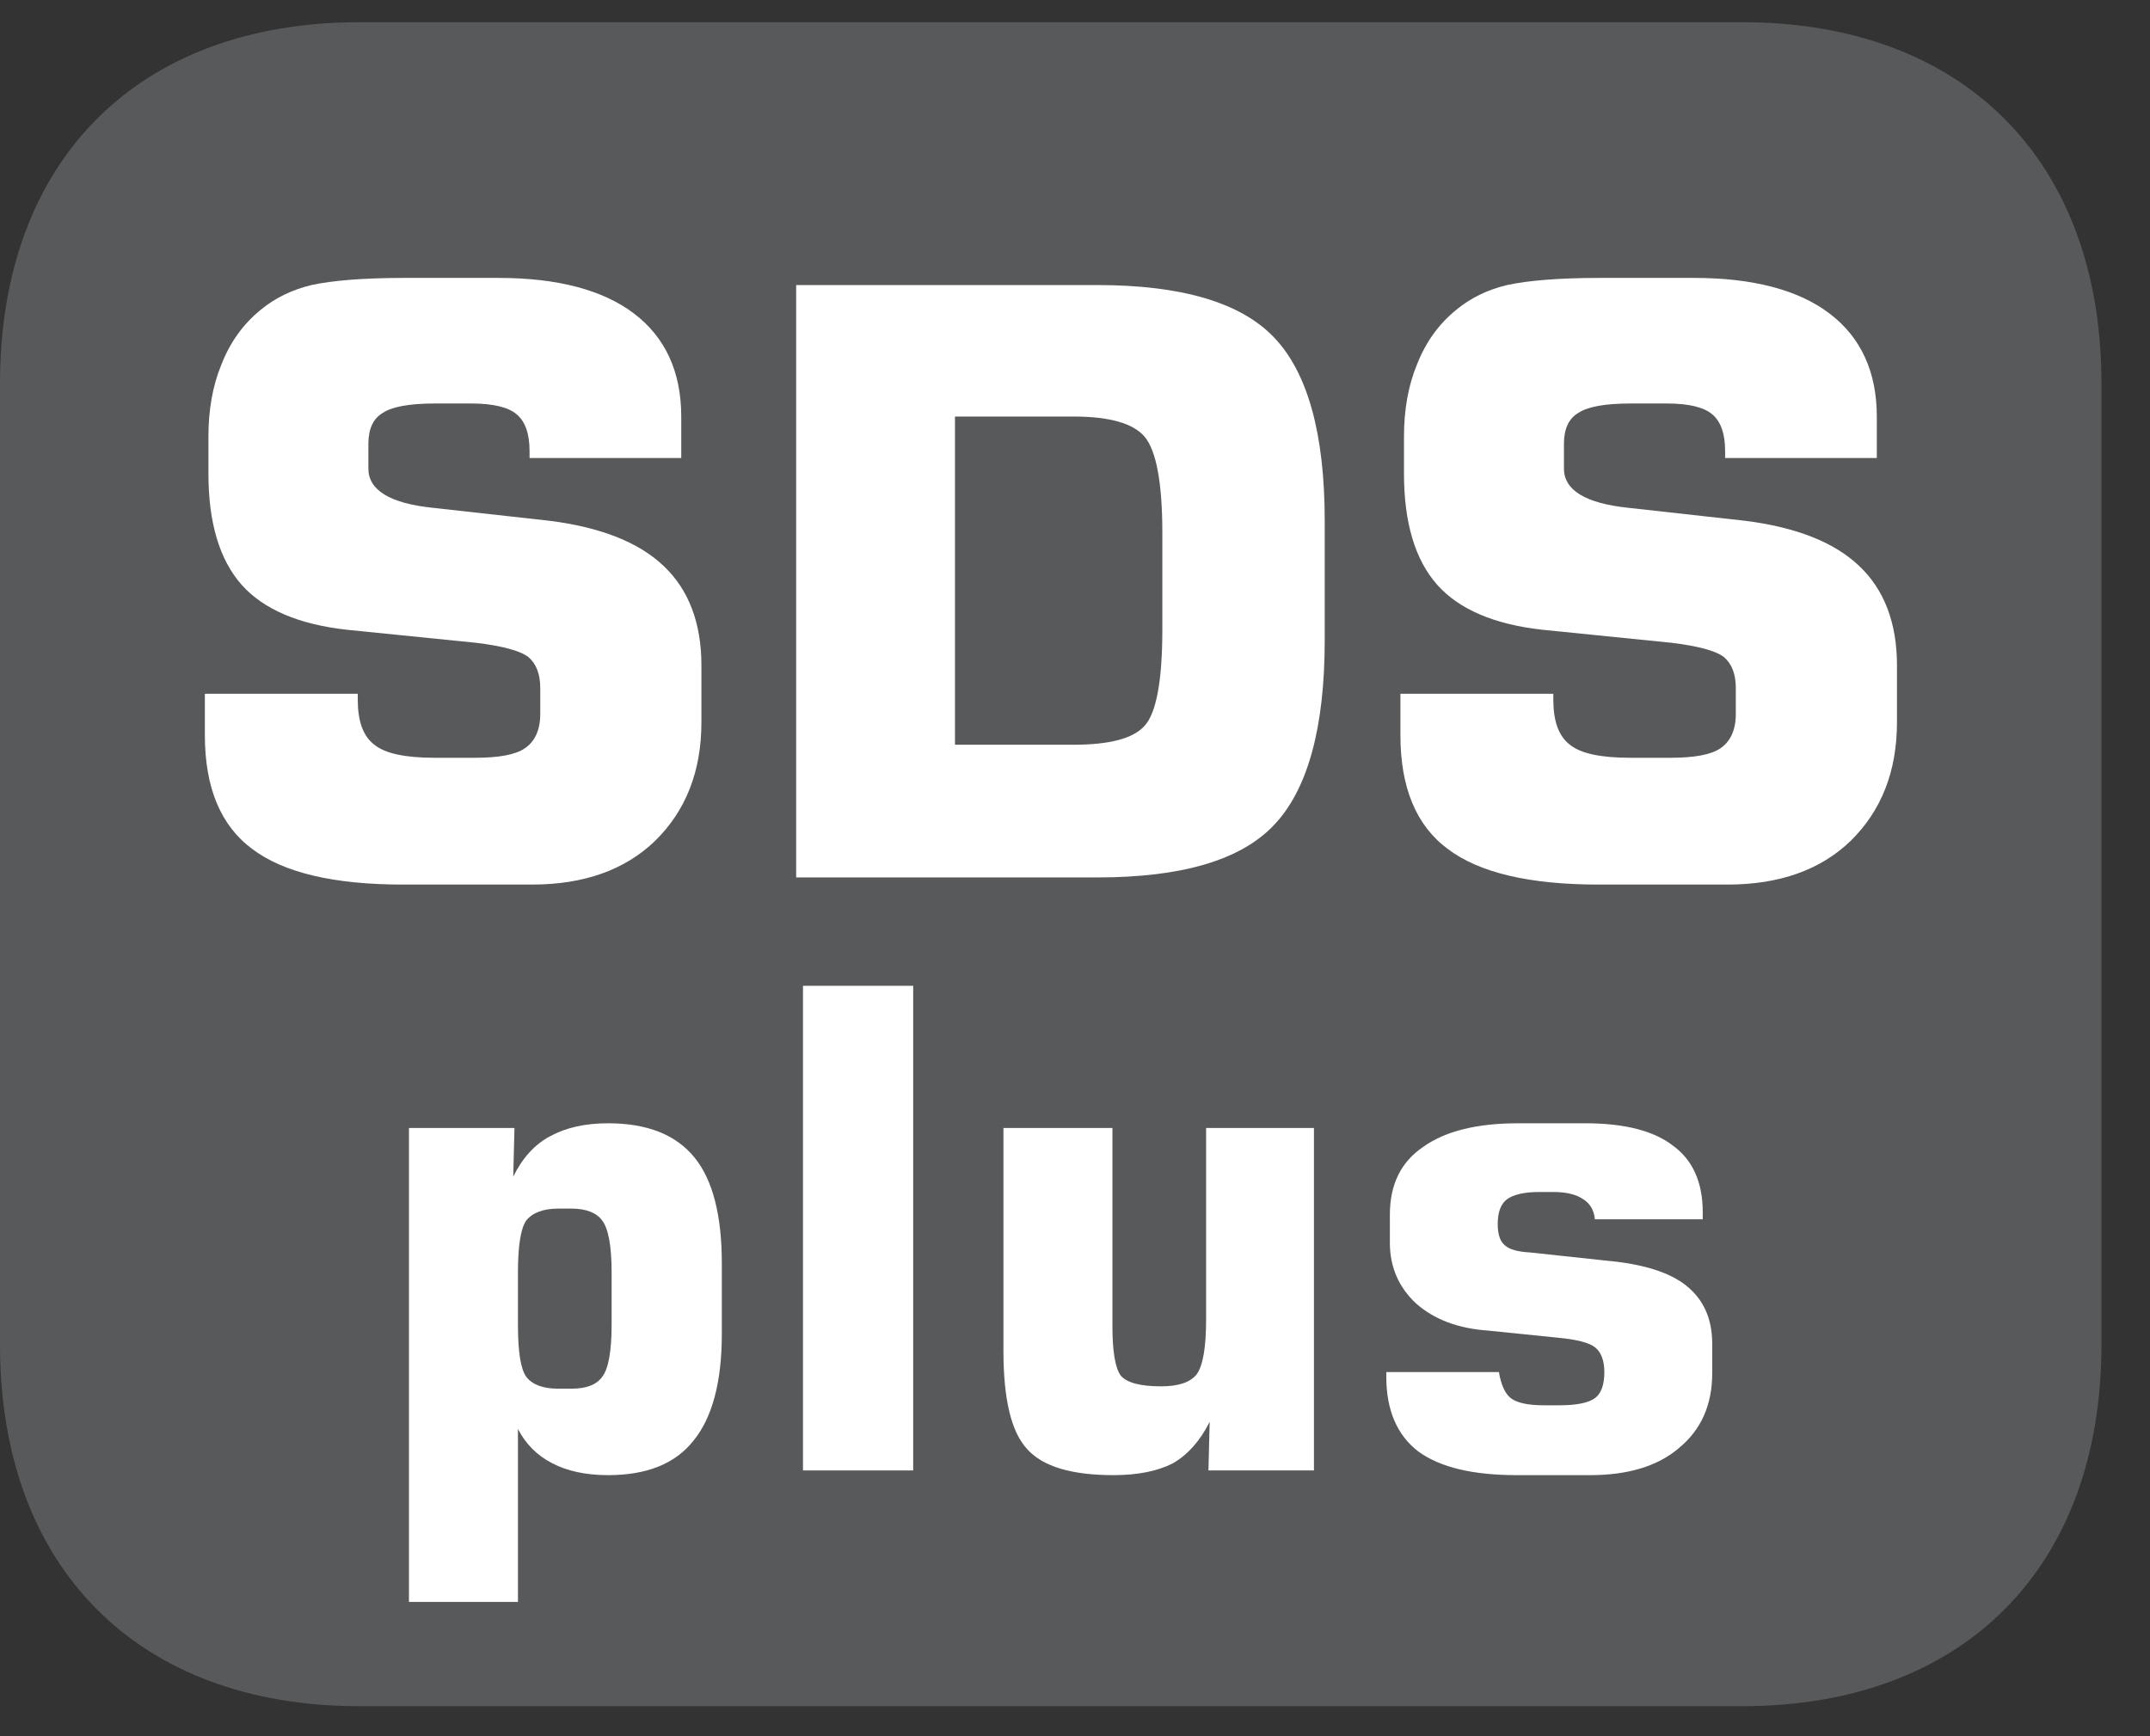
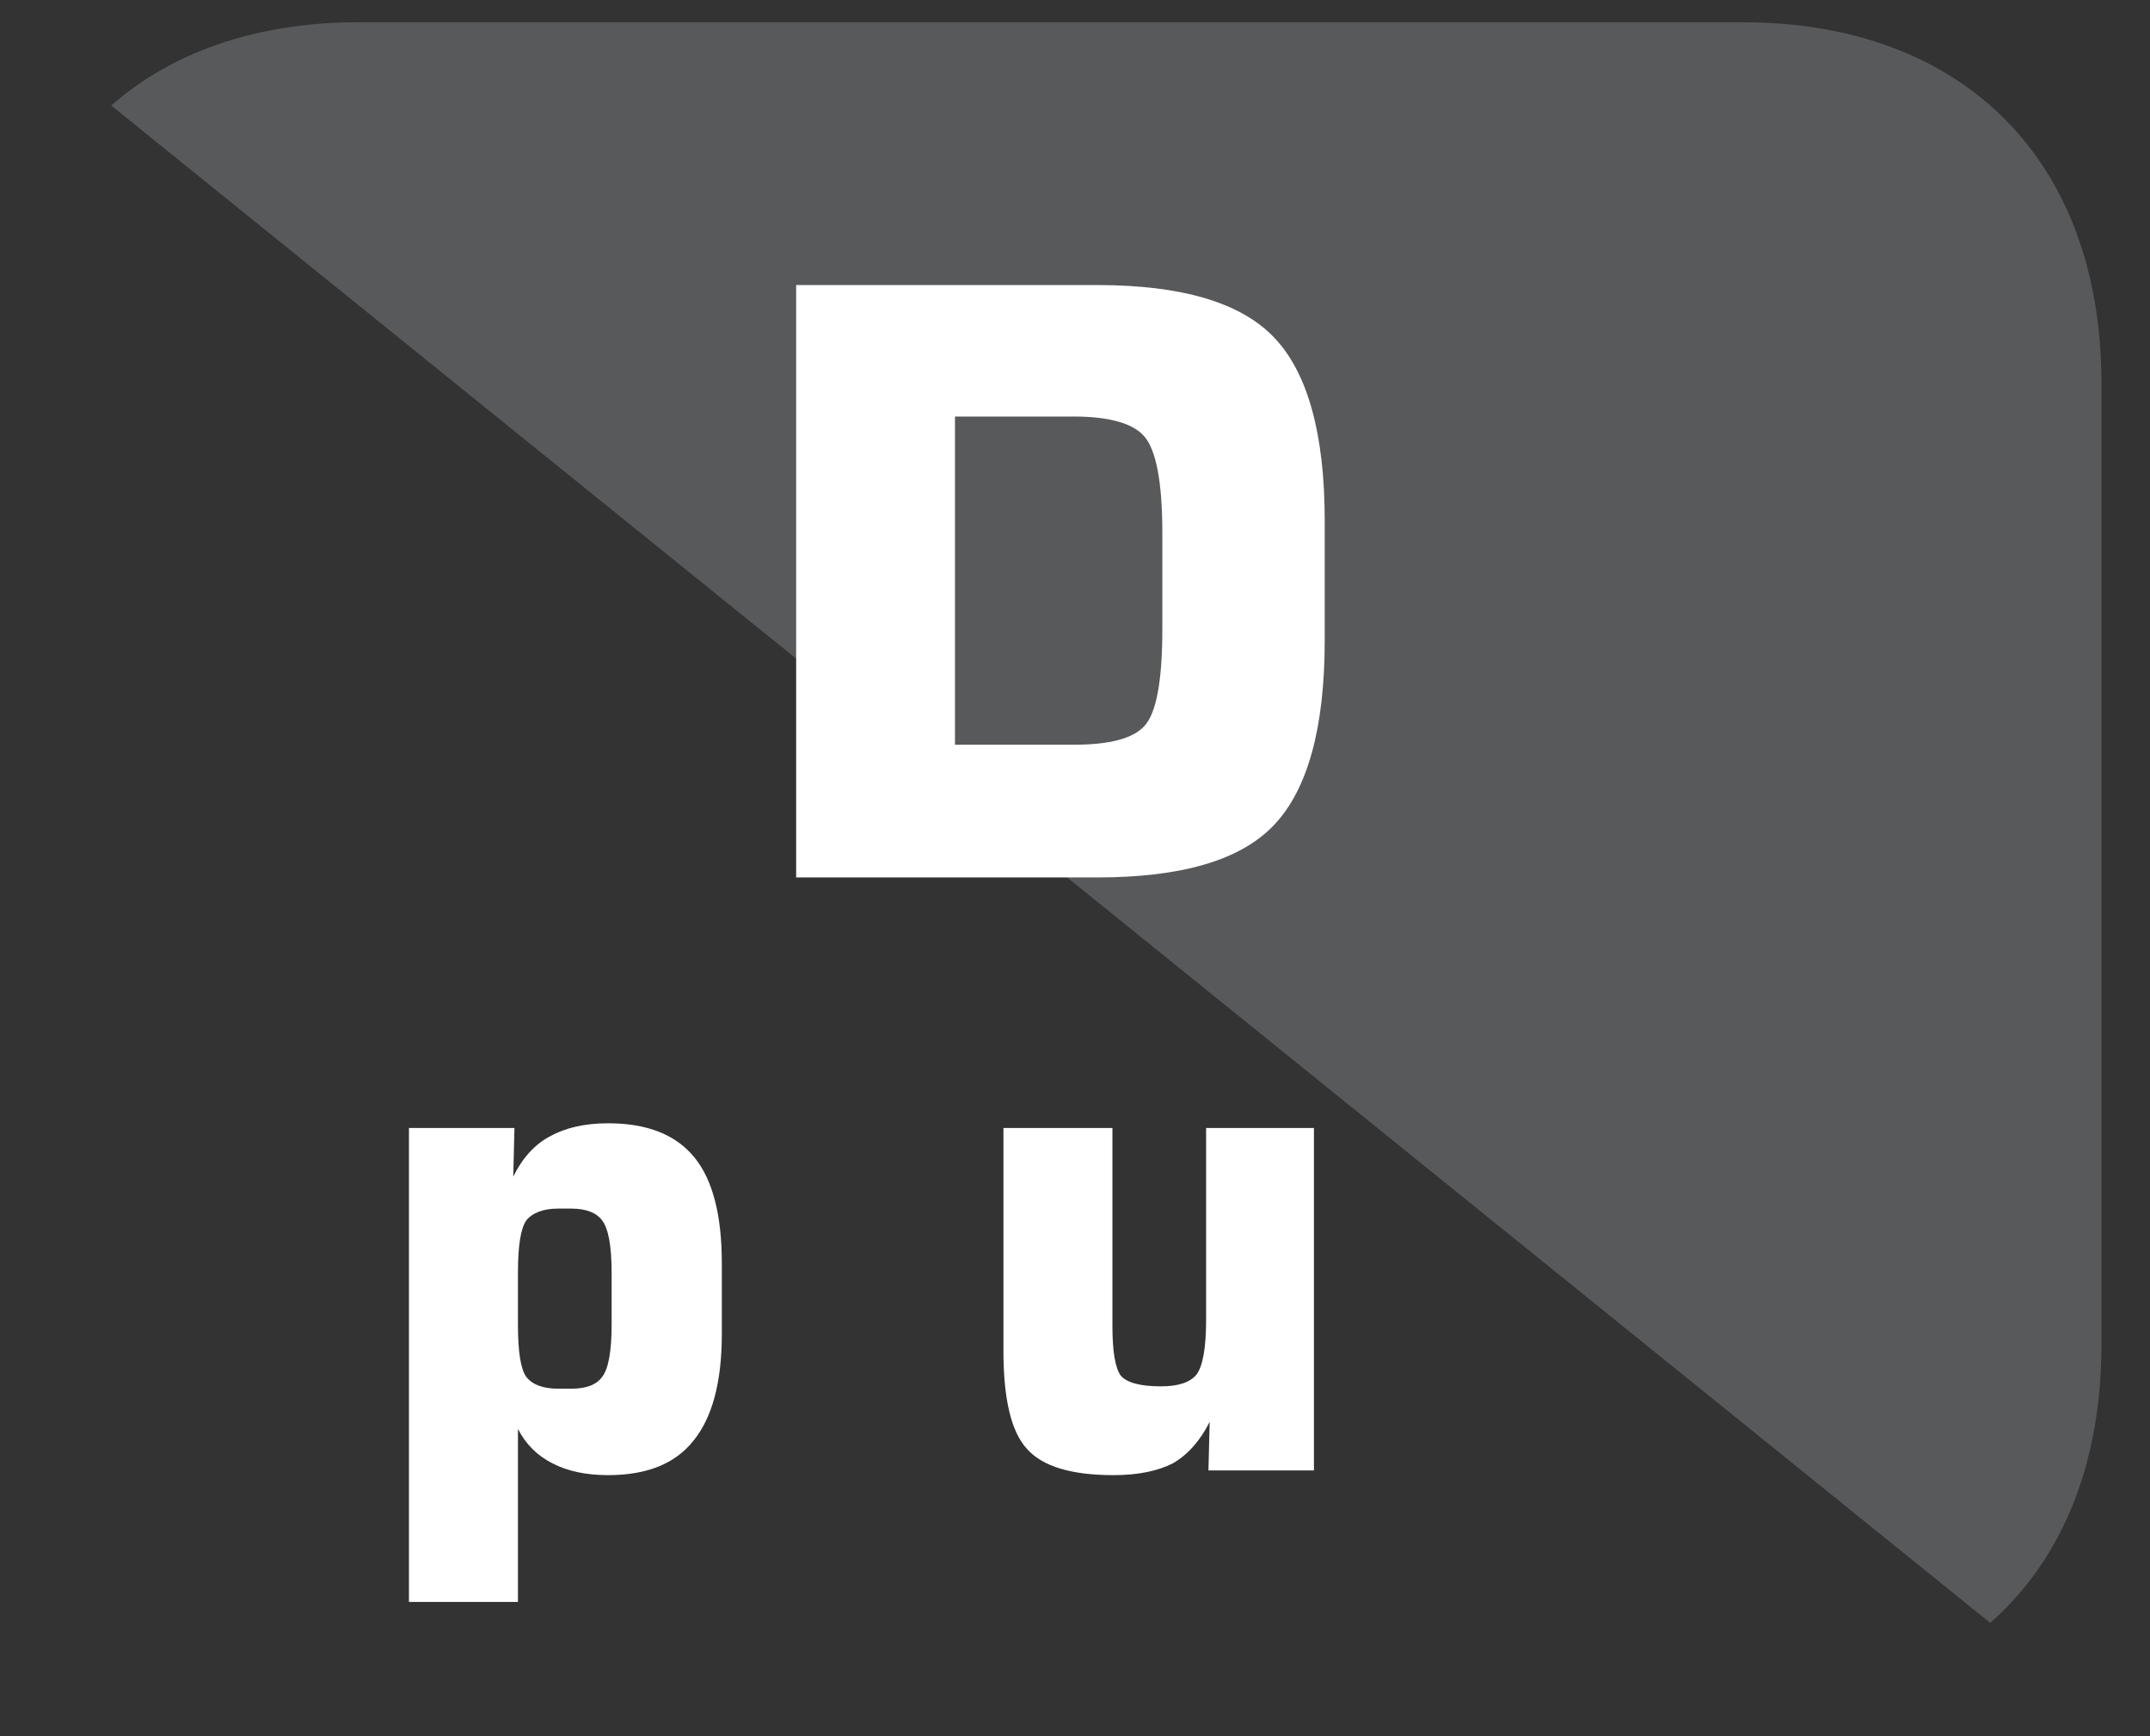
<svg xmlns="http://www.w3.org/2000/svg" xmlns:xlink="http://www.w3.org/1999/xlink" width="28.347pt" height="22.895pt" viewBox="0 0 28.347 22.895" version="1.2">
  <rect x="0" y="0" width="28.347" height="22.895" fill="#333333" stroke="none" />
  <defs>
    <g>
      <symbol overflow="visible" id="glyph0-0">
        <path style="stroke:none;" d="M 0.531 1.906 L 0.531 -7.578 L 5.906 -7.578 L 5.906 1.906 Z M 1.141 1.297 L 5.312 1.297 L 5.312 -6.969 L 1.141 -6.969 Z M 1.141 1.297 " />
      </symbol>
      <symbol overflow="visible" id="glyph0-1">
-         <path style="stroke:none;" d="M 0.453 -2.422 L 2.469 -2.422 L 2.469 -2.344 C 2.469 -2.062 2.539 -1.863 2.688 -1.75 C 2.832 -1.633 3.098 -1.578 3.484 -1.578 L 4.016 -1.578 C 4.324 -1.578 4.547 -1.617 4.672 -1.703 C 4.805 -1.793 4.875 -1.945 4.875 -2.156 L 4.875 -2.5 C 4.875 -2.684 4.82 -2.82 4.719 -2.906 C 4.613 -2.988 4.383 -3.051 4.031 -3.094 L 2.328 -3.266 C 1.691 -3.336 1.227 -3.535 0.938 -3.859 C 0.645 -4.191 0.5 -4.68 0.5 -5.328 L 0.5 -5.812 C 0.5 -6.164 0.555 -6.484 0.672 -6.766 C 0.785 -7.055 0.957 -7.297 1.188 -7.484 C 1.371 -7.637 1.598 -7.75 1.859 -7.812 C 2.129 -7.871 2.535 -7.906 3.078 -7.906 L 4.328 -7.906 C 5.105 -7.906 5.703 -7.746 6.109 -7.438 C 6.523 -7.125 6.734 -6.668 6.734 -6.078 L 6.734 -5.531 L 4.734 -5.531 L 4.734 -5.625 C 4.734 -5.852 4.676 -6.016 4.562 -6.109 C 4.457 -6.199 4.258 -6.25 3.969 -6.25 L 3.484 -6.25 C 3.148 -6.25 2.918 -6.207 2.797 -6.125 C 2.672 -6.051 2.609 -5.914 2.609 -5.719 L 2.609 -5.391 C 2.609 -5.109 2.891 -4.934 3.453 -4.875 L 5 -4.703 C 5.676 -4.617 6.176 -4.418 6.5 -4.109 C 6.832 -3.797 7 -3.355 7 -2.797 L 7 -2.047 C 7 -1.398 6.793 -0.879 6.391 -0.484 C 5.992 -0.098 5.449 0.094 4.766 0.094 L 3.062 0.094 C 2.156 0.094 1.492 -0.062 1.078 -0.375 C 0.66 -0.684 0.453 -1.188 0.453 -1.875 Z M 0.453 -2.422 " />
-       </symbol>
+         </symbol>
      <symbol overflow="visible" id="glyph0-2">
        <path style="stroke:none;" d="M 0.797 0 L 0.797 -7.812 L 4.766 -7.812 C 5.879 -7.812 6.656 -7.582 7.094 -7.125 C 7.539 -6.664 7.766 -5.855 7.766 -4.703 L 7.766 -3.125 C 7.766 -1.969 7.539 -1.152 7.094 -0.688 C 6.656 -0.227 5.879 0 4.766 0 Z M 2.891 -1.75 L 4.453 -1.75 C 4.93 -1.75 5.242 -1.832 5.391 -2 C 5.543 -2.164 5.625 -2.586 5.625 -3.266 L 5.625 -4.547 C 5.625 -5.211 5.543 -5.633 5.391 -5.812 C 5.242 -5.988 4.93 -6.078 4.453 -6.078 L 2.891 -6.078 Z M 2.891 -1.75 " />
      </symbol>
      <symbol overflow="visible" id="glyph1-0">
        <path style="stroke:none;" d="M 0.438 1.562 L 0.438 -6.203 L 4.844 -6.203 L 4.844 1.562 Z M 0.938 1.062 L 4.344 1.062 L 4.344 -5.703 L 0.938 -5.703 Z M 0.938 1.062 " />
      </symbol>
      <symbol overflow="visible" id="glyph1-1">
        <path style="stroke:none;" d="M 2.594 -1.078 L 2.766 -1.078 C 2.961 -1.078 3.098 -1.129 3.172 -1.234 C 3.254 -1.336 3.297 -1.566 3.297 -1.922 L 3.297 -2.609 C 3.297 -2.961 3.254 -3.191 3.172 -3.297 C 3.098 -3.398 2.961 -3.453 2.766 -3.453 L 2.594 -3.453 C 2.395 -3.453 2.254 -3.398 2.172 -3.297 C 2.098 -3.191 2.062 -2.961 2.062 -2.609 L 2.062 -1.922 C 2.062 -1.566 2.098 -1.336 2.172 -1.234 C 2.254 -1.129 2.395 -1.078 2.594 -1.078 Z M 0.625 1.734 L 0.625 -4.516 L 2.016 -4.516 L 2 -3.875 C 2.121 -4.121 2.285 -4.301 2.484 -4.406 C 2.691 -4.52 2.945 -4.578 3.25 -4.578 C 3.77 -4.578 4.148 -4.426 4.391 -4.125 C 4.629 -3.832 4.75 -3.367 4.75 -2.734 L 4.75 -1.797 C 4.75 -1.16 4.621 -0.691 4.375 -0.391 C 4.133 -0.086 3.758 0.062 3.25 0.062 C 2.957 0.062 2.711 0.008 2.516 -0.094 C 2.316 -0.195 2.164 -0.348 2.062 -0.547 L 2.062 1.734 Z M 0.625 1.734 " />
      </symbol>
      <symbol overflow="visible" id="glyph1-2">
-         <path style="stroke:none;" d="M 0.656 0 L 0.656 -6.391 L 2.109 -6.391 L 2.109 0 Z M 0.656 0 " />
-       </symbol>
+         </symbol>
      <symbol overflow="visible" id="glyph1-3">
        <path style="stroke:none;" d="M 4.719 -4.516 L 4.719 0 L 3.328 0 L 3.344 -0.641 C 3.219 -0.391 3.055 -0.207 2.859 -0.094 C 2.66 0.008 2.398 0.062 2.078 0.062 C 1.523 0.062 1.145 -0.051 0.938 -0.281 C 0.727 -0.508 0.625 -0.941 0.625 -1.578 L 0.625 -4.516 L 2.062 -4.516 L 2.062 -1.906 C 2.062 -1.57 2.098 -1.352 2.172 -1.25 C 2.254 -1.156 2.43 -1.109 2.703 -1.109 C 2.93 -1.109 3.086 -1.16 3.172 -1.266 C 3.254 -1.379 3.297 -1.617 3.297 -1.984 L 3.297 -4.516 Z M 4.719 -4.516 " />
      </symbol>
      <symbol overflow="visible" id="glyph1-4">
-         <path style="stroke:none;" d="M 0.359 -1.297 L 1.844 -1.297 C 1.871 -1.129 1.926 -1.012 2 -0.953 C 2.082 -0.891 2.227 -0.859 2.438 -0.859 L 2.641 -0.859 C 2.867 -0.859 3.023 -0.891 3.109 -0.953 C 3.191 -1.012 3.234 -1.129 3.234 -1.297 C 3.234 -1.449 3.191 -1.562 3.109 -1.625 C 3.035 -1.684 2.871 -1.727 2.625 -1.75 L 1.703 -1.844 C 1.305 -1.871 0.988 -1.992 0.75 -2.203 C 0.52 -2.418 0.406 -2.688 0.406 -3 L 0.406 -3.375 C 0.406 -3.77 0.551 -4.066 0.844 -4.266 C 1.133 -4.473 1.551 -4.578 2.094 -4.578 L 2.984 -4.578 C 3.504 -4.578 3.891 -4.477 4.141 -4.281 C 4.398 -4.094 4.531 -3.801 4.531 -3.406 L 4.531 -3.312 L 3.109 -3.312 C 3.098 -3.434 3.043 -3.523 2.953 -3.578 C 2.867 -3.637 2.738 -3.672 2.562 -3.672 L 2.375 -3.672 C 2.176 -3.672 2.035 -3.637 1.953 -3.578 C 1.867 -3.516 1.828 -3.402 1.828 -3.25 C 1.828 -3.113 1.859 -3.02 1.922 -2.969 C 1.98 -2.914 2.094 -2.883 2.25 -2.875 L 3.266 -2.766 C 3.742 -2.723 4.094 -2.613 4.312 -2.438 C 4.539 -2.258 4.656 -2.004 4.656 -1.672 L 4.656 -1.281 C 4.656 -0.863 4.508 -0.535 4.219 -0.297 C 3.938 -0.055 3.543 0.062 3.047 0.062 L 2.078 0.062 C 1.504 0.062 1.07 -0.039 0.781 -0.25 C 0.5 -0.465 0.359 -0.797 0.359 -1.234 Z M 0.359 -1.297 " />
-       </symbol>
+         </symbol>
    </g>
    <clipPath id="clip1">
-       <path d="M 0 0.207 L 27.707 0.207 L 27.707 22.586 L 0 22.586 Z M 0 0.207 " />
+       <path d="M 0 0.207 L 27.707 0.207 L 27.707 22.586 Z M 0 0.207 " />
    </clipPath>
  </defs>
  <g id="surface1">
    <g clip-path="url(#clip1)" clip-rule="nonzero">
      <path style=" stroke:none;fill-rule:nonzero;fill:rgb(34.509%,34.901%,35.686%);fill-opacity:1;" d="M 27.707 17.734 L 27.707 5.055 C 27.707 2.117 25.891 0.293 22.969 0.293 L 4.738 0.293 C 1.816 0.293 0 2.117 0 5.055 L 0 17.734 C 0 20.672 1.816 22.5 4.738 22.5 L 22.969 22.5 C 25.891 22.5 27.707 20.672 27.707 17.734 " />
    </g>
    <g style="fill:rgb(100%,100%,100%);fill-opacity:1;">
      <use xlink:href="#glyph0-1" x="2.248" y="11.571" />
      <use xlink:href="#glyph0-2" x="9.7" y="11.571" />
      <use xlink:href="#glyph0-1" x="18.011" y="11.571" />
    </g>
    <g style="fill:rgb(100%,100%,100%);fill-opacity:1;">
      <use xlink:href="#glyph1-1" x="4.767" y="19.391" />
      <use xlink:href="#glyph1-2" x="9.931" y="19.391" />
      <use xlink:href="#glyph1-3" x="12.605" y="19.391" />
      <use xlink:href="#glyph1-4" x="17.919" y="19.391" />
    </g>
  </g>
</svg>